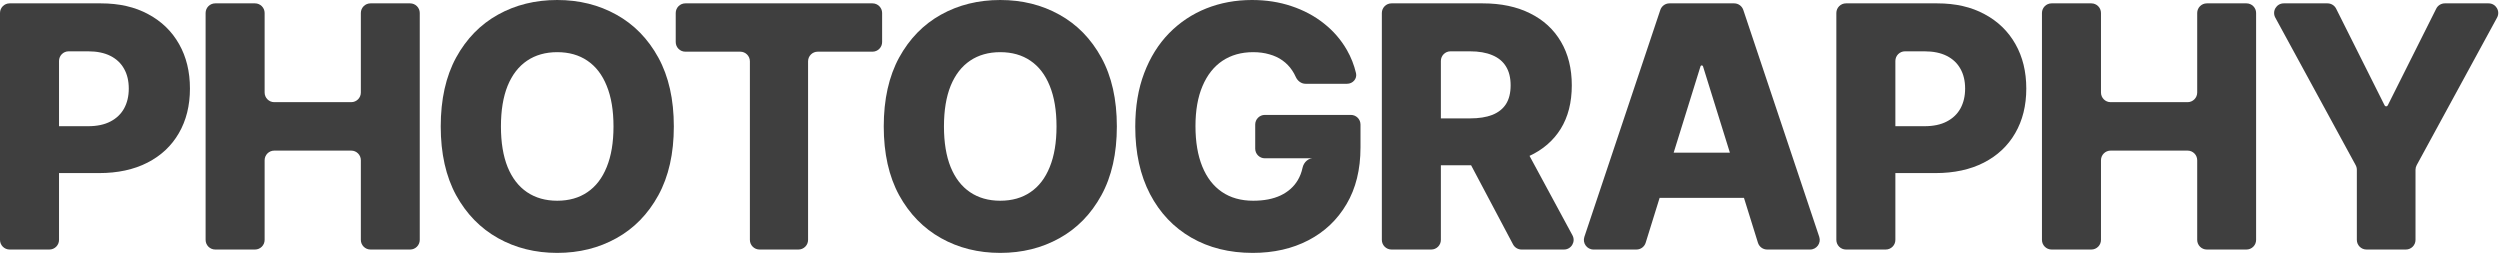
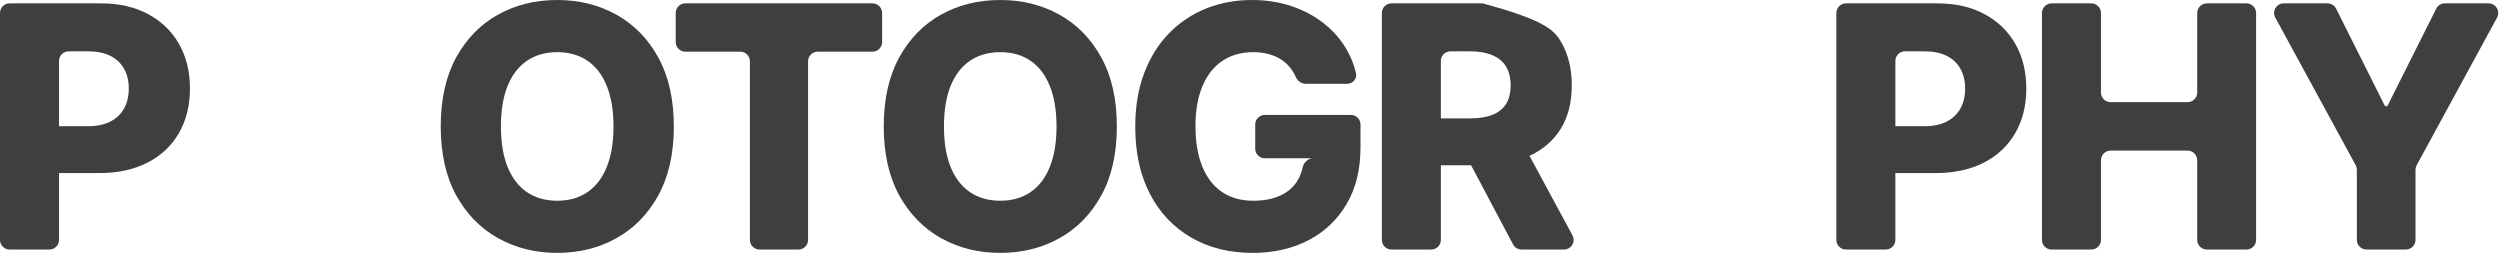
<svg xmlns="http://www.w3.org/2000/svg" fill="none" height="100%" overflow="visible" preserveAspectRatio="none" style="display: block;" viewBox="0 0 1038 105" width="100%">
  <g id="PHOTOGRAPHY">
    <path d="M4 103.603C1.791 103.603 0 101.812 0 99.603V5.397C0 3.188 1.791 1.397 4 1.397H41.883C49.474 1.397 56.026 2.894 61.537 5.889C67.082 8.85 71.356 12.992 74.36 18.315C77.363 23.605 78.865 29.76 78.865 36.78C78.865 43.833 77.33 50.005 74.261 55.295C71.224 60.551 66.884 64.627 61.24 67.521C55.596 70.416 48.897 71.863 41.14 71.863H19.298C17.088 71.863 15.298 70.072 15.298 67.863V56.4C15.298 54.191 17.088 52.4 19.298 52.4H36.586C40.282 52.4 43.368 51.751 45.843 50.454C48.352 49.156 50.25 47.343 51.537 45.014C52.824 42.652 53.468 39.907 53.468 36.78C53.468 33.619 52.824 30.891 51.537 28.596C50.25 26.267 48.352 24.47 45.843 23.206C43.335 21.942 40.249 21.309 36.586 21.309H28.506C26.297 21.309 24.506 23.1 24.506 25.309V99.603C24.506 101.812 22.715 103.603 20.506 103.603H4Z" fill="#3F3F3F" />
-     <path d="M89.368 103.603C87.159 103.603 85.368 101.812 85.368 99.603V5.397C85.368 3.188 87.159 1.397 89.368 1.397H105.874C108.083 1.397 109.874 3.188 109.874 5.397V38.419C109.874 40.628 111.665 42.419 113.874 42.419H145.826C148.035 42.419 149.826 40.628 149.826 38.419V5.397C149.826 3.188 151.617 1.397 153.826 1.397H170.283C172.492 1.397 174.283 3.188 174.283 5.397V99.603C174.283 101.812 172.492 103.603 170.283 103.603H153.826C151.617 103.603 149.826 101.812 149.826 99.603V66.531C149.826 64.322 148.035 62.531 145.826 62.531H113.874C111.665 62.531 109.874 64.322 109.874 66.531V99.603C109.874 101.812 108.083 103.603 105.874 103.603H89.368Z" fill="#3F3F3F" />
    <path d="M279.775 52.5C279.775 63.745 277.63 73.277 273.339 81.096C269.049 88.914 263.24 94.853 255.913 98.912C248.619 102.971 240.434 105 231.357 105C222.248 105 214.046 102.954 206.752 98.862C199.458 94.769 193.666 88.831 189.375 81.046C185.118 73.227 182.989 63.712 182.989 52.5C182.989 41.255 185.118 31.723 189.375 23.904C193.666 16.086 199.458 10.147 206.752 6.088C214.046 2.029 222.248 0 231.357 0C240.434 0 248.619 2.029 255.913 6.088C263.24 10.147 269.049 16.086 273.339 23.904C277.63 31.723 279.775 41.255 279.775 52.5ZM254.725 52.5C254.725 45.846 253.784 40.223 251.903 35.632C250.055 31.041 247.381 27.564 243.883 25.202C240.417 22.84 236.242 21.659 231.357 21.659C226.506 21.659 222.331 22.84 218.832 25.202C215.334 27.564 212.644 31.041 210.762 35.632C208.914 40.223 207.99 45.846 207.99 52.5C207.99 59.154 208.914 64.777 210.762 69.368C212.644 73.959 215.334 77.436 218.832 79.798C222.331 82.16 226.506 83.341 231.357 83.341C236.242 83.341 240.417 82.16 243.883 79.798C247.381 77.436 250.055 73.959 251.903 69.368C253.784 64.777 254.725 59.154 254.725 52.5Z" fill="#3F3F3F" />
    <path d="M284.561 21.459C282.351 21.459 280.561 19.668 280.561 17.459V5.397C280.561 3.188 282.351 1.397 284.561 1.397H362.257C364.466 1.397 366.257 3.188 366.257 5.397V17.459C366.257 19.668 364.466 21.459 362.257 21.459H339.513C337.304 21.459 335.513 23.25 335.513 25.459V99.603C335.513 101.812 333.723 103.603 331.513 103.603H315.354C313.145 103.603 311.354 101.812 311.354 99.603V25.459C311.354 23.25 309.563 21.459 307.354 21.459H284.561Z" fill="#3F3F3F" />
    <path d="M463.717 52.5C463.717 63.745 461.572 73.277 457.281 81.096C452.991 88.914 447.182 94.853 439.855 98.912C432.561 102.971 424.376 105 415.299 105C406.19 105 397.988 102.954 390.694 98.862C383.4 94.769 377.608 88.831 373.317 81.046C369.06 73.227 366.931 63.712 366.931 52.5C366.931 41.255 369.06 31.723 373.317 23.904C377.608 16.086 383.4 10.147 390.694 6.088C397.988 2.029 406.19 0 415.299 0C424.376 0 432.561 2.029 439.855 6.088C447.182 10.147 452.991 16.086 457.281 23.904C461.572 31.723 463.717 41.255 463.717 52.5ZM438.667 52.5C438.667 45.846 437.726 40.223 435.845 35.632C433.997 31.041 431.323 27.564 427.825 25.202C424.359 22.84 420.184 21.659 415.299 21.659C410.448 21.659 406.273 22.84 402.774 25.202C399.276 27.564 396.586 31.041 394.705 35.632C392.856 40.223 391.932 45.846 391.932 52.5C391.932 59.154 392.856 64.777 394.705 69.368C396.586 73.959 399.276 77.436 402.774 79.798C406.273 82.16 410.448 83.341 415.299 83.341C420.184 83.341 424.359 82.16 427.825 79.798C431.323 77.436 433.997 73.959 435.845 69.368C437.726 64.777 438.667 59.154 438.667 52.5Z" fill="#3F3F3F" />
    <path d="M542.056 34.784C540.245 34.784 538.706 33.544 537.974 31.889C537.555 30.942 537.067 30.061 536.511 29.244C535.421 27.614 534.085 26.233 532.501 25.102C530.916 23.971 529.101 23.123 527.055 22.557C525.008 21.958 522.764 21.659 520.322 21.659C515.404 21.659 511.147 22.857 507.549 25.252C503.984 27.647 501.229 31.141 499.281 35.732C497.334 40.29 496.36 45.829 496.36 52.35C496.36 58.904 497.301 64.494 499.182 69.118C501.064 73.743 503.786 77.269 507.351 79.698C510.915 82.127 515.239 83.341 520.322 83.341C524.81 83.341 528.606 82.609 531.708 81.145C534.844 79.648 537.22 77.536 538.837 74.808C539.762 73.248 540.422 71.531 540.818 69.657C541.314 67.31 543.36 65.429 545.742 65.716L545.818 65.725H525.163C522.954 65.725 521.163 63.934 521.163 61.725V51.709C521.163 49.5 522.954 47.709 525.163 47.709H560.878C563.087 47.709 564.878 49.5 564.878 51.709V61.233C564.878 70.383 562.947 78.218 559.086 84.739C555.257 91.26 549.977 96.267 543.244 99.76C536.544 103.253 528.837 105 520.124 105C510.453 105 501.955 102.887 494.628 98.662C487.301 94.437 481.591 88.415 477.498 80.597C473.406 72.745 471.359 63.429 471.359 52.65C471.359 44.266 472.597 36.83 475.072 30.342C477.548 23.821 480.997 18.299 485.419 13.774C489.875 9.249 495.024 5.822 500.866 3.493C506.74 1.164 513.061 0 519.827 0C525.702 0 531.164 0.848 536.214 2.545C541.296 4.242 545.785 6.637 549.68 9.731C553.607 12.826 556.792 16.502 559.234 20.761C560.951 23.755 562.212 26.954 563.015 30.359C563.565 32.688 561.688 34.784 559.295 34.784H542.056Z" fill="#3F3F3F" />
-     <path d="M577.745 103.603C575.536 103.603 573.745 101.812 573.745 99.603V5.397C573.745 3.188 575.536 1.397 577.745 1.397H615.628C623.219 1.397 629.771 2.778 635.283 5.539C640.827 8.268 645.102 12.193 648.105 17.317C651.108 22.407 652.61 28.446 652.61 35.432C652.61 42.519 651.075 48.541 648.006 53.498C644.937 58.422 640.58 62.182 634.936 64.777C629.292 67.338 622.609 68.619 614.886 68.619H592.399C590.19 68.619 588.399 66.828 588.399 64.619V53.156C588.399 50.947 590.19 49.156 592.399 49.156H610.331C614.028 49.156 617.114 48.674 619.589 47.709C622.097 46.711 623.995 45.214 625.282 43.218C626.569 41.188 627.213 38.593 627.213 35.432C627.213 32.272 626.569 29.66 625.282 27.597C623.995 25.501 622.097 23.938 619.589 22.906C617.081 21.842 613.995 21.309 610.331 21.309H602.251C600.042 21.309 598.251 23.1 598.251 25.309V99.603C598.251 101.812 596.46 103.603 594.251 103.603H577.745ZM628.442 56.892C629.911 56.892 631.262 57.697 631.961 58.99L652.885 97.701C654.326 100.366 652.396 103.603 649.367 103.603H631.749C630.268 103.603 628.908 102.784 628.215 101.476L607.701 62.765C606.289 60.101 608.22 56.892 611.235 56.892H628.442Z" fill="#3F3F3F" />
-     <path d="M683.281 100.79C682.761 102.463 681.213 103.603 679.461 103.603H661.626C658.893 103.603 656.965 100.924 657.833 98.333L689.364 4.128C689.91 2.497 691.437 1.397 693.157 1.397H720.024C721.744 1.397 723.271 2.497 723.817 4.128L755.349 98.333C756.216 100.924 754.288 103.603 751.556 103.603H733.719C731.968 103.603 730.42 102.464 729.899 100.792L707.08 27.526C707.01 27.302 706.802 27.148 706.566 27.148V27.148C706.33 27.148 706.122 27.302 706.052 27.527L683.281 100.79ZM678.891 67.379C678.891 65.17 680.682 63.379 682.891 63.379H729.943C732.152 63.379 733.943 65.17 733.943 67.379V78.144C733.943 80.353 732.152 82.144 729.943 82.144H682.891C680.682 82.144 678.891 80.353 678.891 78.144V67.379Z" fill="#3F3F3F" />
+     <path d="M577.745 103.603C575.536 103.603 573.745 101.812 573.745 99.603V5.397C573.745 3.188 575.536 1.397 577.745 1.397H615.628C640.827 8.268 645.102 12.193 648.105 17.317C651.108 22.407 652.61 28.446 652.61 35.432C652.61 42.519 651.075 48.541 648.006 53.498C644.937 58.422 640.58 62.182 634.936 64.777C629.292 67.338 622.609 68.619 614.886 68.619H592.399C590.19 68.619 588.399 66.828 588.399 64.619V53.156C588.399 50.947 590.19 49.156 592.399 49.156H610.331C614.028 49.156 617.114 48.674 619.589 47.709C622.097 46.711 623.995 45.214 625.282 43.218C626.569 41.188 627.213 38.593 627.213 35.432C627.213 32.272 626.569 29.66 625.282 27.597C623.995 25.501 622.097 23.938 619.589 22.906C617.081 21.842 613.995 21.309 610.331 21.309H602.251C600.042 21.309 598.251 23.1 598.251 25.309V99.603C598.251 101.812 596.46 103.603 594.251 103.603H577.745ZM628.442 56.892C629.911 56.892 631.262 57.697 631.961 58.99L652.885 97.701C654.326 100.366 652.396 103.603 649.367 103.603H631.749C630.268 103.603 628.908 102.784 628.215 101.476L607.701 62.765C606.289 60.101 608.22 56.892 611.235 56.892H628.442Z" fill="#3F3F3F" />
    <path d="M766.452 103.603C764.243 103.603 762.452 101.812 762.452 99.603V5.397C762.452 3.188 764.243 1.397 766.452 1.397H804.335C811.926 1.397 818.478 2.894 823.99 5.889C829.534 8.85 833.809 12.992 836.812 18.315C839.815 23.605 841.317 29.76 841.317 36.78C841.317 43.833 839.782 50.005 836.713 55.295C833.677 60.551 829.337 64.627 823.693 67.521C818.049 70.416 811.349 71.863 803.593 71.863H781.75C779.541 71.863 777.75 70.072 777.75 67.863V56.4C777.75 54.191 779.541 52.4 781.75 52.4H799.038C802.735 52.4 805.821 51.751 808.296 50.454C810.804 49.156 812.702 47.343 813.989 45.014C815.276 42.652 815.92 39.907 815.92 36.78C815.92 33.619 815.276 30.891 813.989 28.596C812.702 26.267 810.804 24.47 808.296 23.206C805.788 21.942 802.702 21.309 799.038 21.309H790.958C788.749 21.309 786.958 23.1 786.958 25.309V99.603C786.958 101.812 785.168 103.603 782.958 103.603H766.452Z" fill="#3F3F3F" />
    <path d="M851.821 103.603C849.611 103.603 847.821 101.812 847.821 99.603V5.397C847.821 3.188 849.611 1.397 851.821 1.397H868.327C870.536 1.397 872.327 3.188 872.327 5.397V38.419C872.327 40.628 874.117 42.419 876.327 42.419H908.279C910.488 42.419 912.279 40.628 912.279 38.419V5.397C912.279 3.188 914.07 1.397 916.279 1.397H932.735C934.944 1.397 936.735 3.188 936.735 5.397V99.603C936.735 101.812 934.944 103.603 932.735 103.603H916.279C914.07 103.603 912.279 101.812 912.279 99.603V66.531C912.279 64.322 910.488 62.531 908.279 62.531H876.327C874.117 62.531 872.327 64.322 872.327 66.531V99.603C872.327 101.812 870.536 103.603 868.327 103.603H851.821Z" fill="#3F3F3F" />
    <path d="M944.702 7.311C943.25 4.645 945.18 1.397 948.215 1.397H966.389C967.903 1.397 969.287 2.252 969.965 3.605L990.095 43.767C990.218 44.012 990.467 44.166 990.74 44.166V44.166C991.014 44.166 991.263 44.012 991.386 43.767L1011.52 3.605C1012.19 2.252 1013.58 1.397 1015.09 1.397H1033.27C1036.3 1.397 1038.23 4.645 1036.78 7.311L1003.41 68.573C1003.09 69.16 1002.92 69.818 1002.92 70.487V99.603C1002.92 101.812 1001.13 103.603 998.919 103.603H982.562C980.353 103.603 978.562 101.812 978.562 99.603V70.487C978.562 69.818 978.394 69.16 978.074 68.573L944.702 7.311Z" fill="#3F3F3F" />
  </g>
</svg>